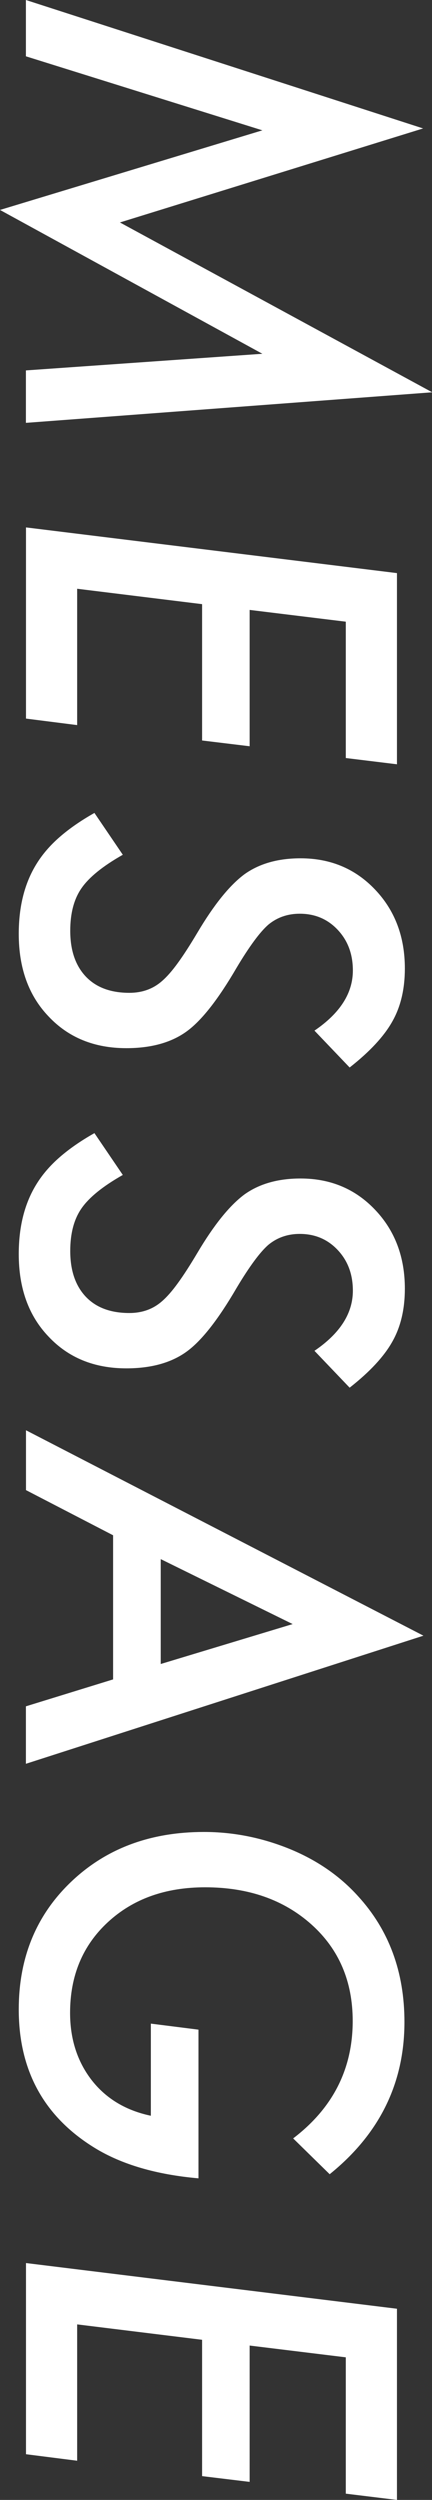
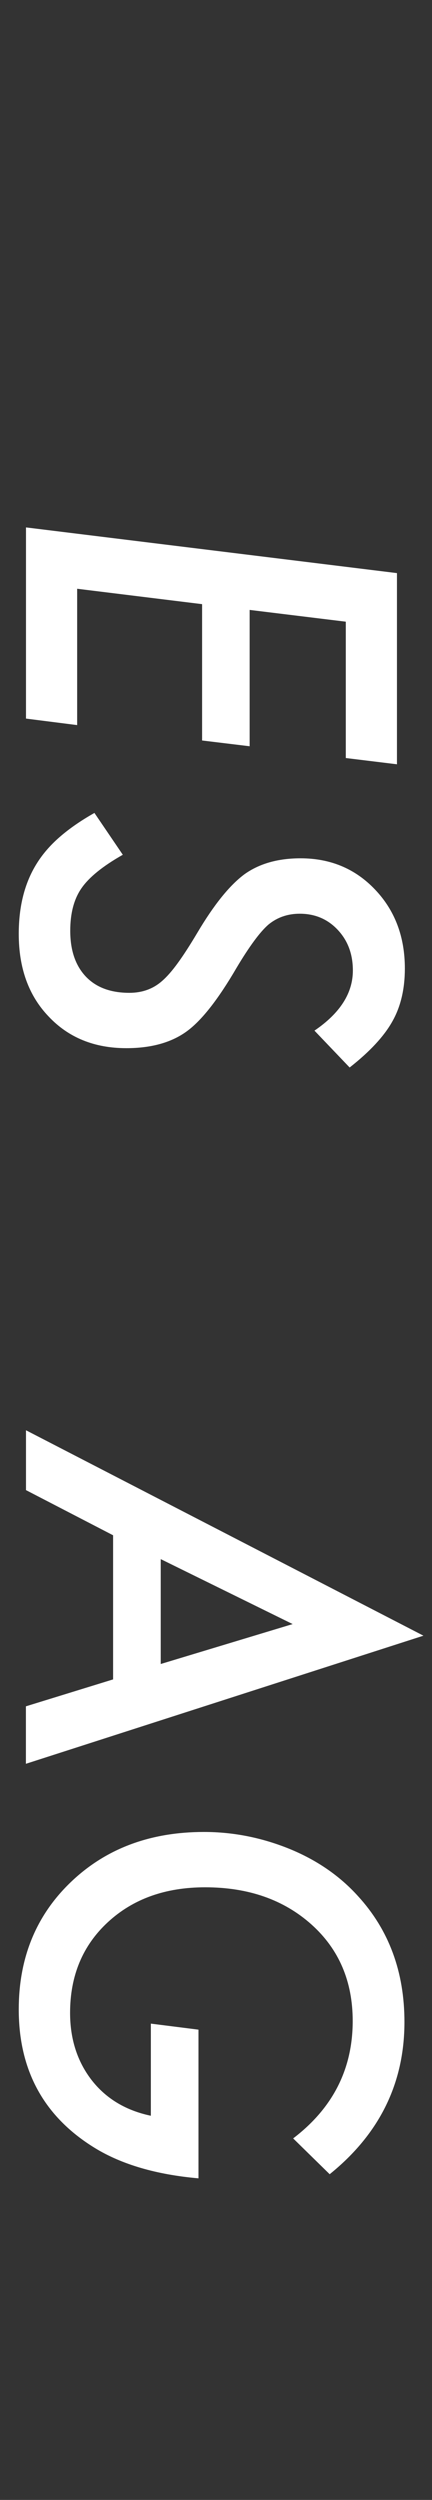
<svg xmlns="http://www.w3.org/2000/svg" id="_イヤー_2" viewBox="0 0 52.52 303.64">
  <rect x="0" y="0" width="52.52" height="303.64" fill="#333333" stroke="none" />
  <defs>
    <style>.cls-1{fill:#fff;}</style>
  </defs>
  <g id="_イヤー_2-2">
    <g>
-       <path class="cls-1" d="M52.52,47.65L3.15,51.36v-6.37l28.75-2.02L0,25.5,31.9,15.83,3.15,6.84V0L51.44,15.6,14.58,27.02l37.95,20.62Z" />
      <path class="cls-1" d="M48.26,92.83l-6.22-.76v-16.56l-11.69-1.43v16.56l-5.78-.7v-16.56l-15.19-1.87v16.56l-6.22-.79v-23.22l45.1,5.55v23.22Z" />
      <path class="cls-1" d="M42.5,129.65l-4.27-4.47c3.12-2.12,4.67-4.56,4.67-7.3,0-1.99-.61-3.63-1.84-4.94-1.23-1.31-2.77-1.96-4.62-1.96-1.48,0-2.76,.45-3.83,1.34-.51,.45-1.08,1.1-1.72,1.97-.64,.87-1.35,1.95-2.13,3.26-2.26,3.88-4.3,6.47-6.13,7.77-1.85,1.32-4.27,1.99-7.27,1.99-3.9,0-7.05-1.29-9.46-3.86-2.42-2.53-3.62-5.87-3.62-10.02,0-3.35,.72-6.18,2.16-8.5,.72-1.17,1.66-2.26,2.82-3.27,1.16-1.01,2.57-1.99,4.22-2.92l3.45,5.08c-2.44,1.38-4.11,2.74-5.02,4.06-.92,1.32-1.37,3.05-1.37,5.17,0,2.36,.62,4.2,1.87,5.54,1.25,1.33,3.02,2,5.32,2,1.58,0,2.91-.49,4-1.46,.56-.49,1.2-1.21,1.9-2.18,.7-.96,1.49-2.19,2.37-3.67,2.01-3.39,3.91-5.75,5.73-7.1,1.81-1.29,4.08-1.93,6.81-1.93,3.64,0,6.66,1.27,9.06,3.8,2.41,2.53,3.62,5.73,3.62,9.58,0,2.51-.51,4.65-1.52,6.43-1.01,1.81-2.74,3.67-5.17,5.58Z" />
-       <path class="cls-1" d="M42.5,168.54l-4.27-4.47c3.12-2.12,4.67-4.56,4.67-7.3,0-1.99-.61-3.63-1.84-4.94-1.23-1.31-2.77-1.96-4.62-1.96-1.48,0-2.76,.45-3.83,1.34-.51,.45-1.08,1.1-1.72,1.97-.64,.87-1.35,1.95-2.13,3.26-2.26,3.88-4.3,6.47-6.13,7.77-1.85,1.32-4.27,1.99-7.27,1.99-3.9,0-7.05-1.29-9.46-3.86-2.42-2.53-3.62-5.87-3.62-10.02,0-3.35,.72-6.18,2.16-8.5,.72-1.17,1.66-2.26,2.82-3.27,1.16-1.01,2.57-1.99,4.22-2.92l3.45,5.08c-2.44,1.38-4.11,2.74-5.02,4.06-.92,1.32-1.37,3.05-1.37,5.17,0,2.36,.62,4.2,1.87,5.54,1.25,1.33,3.02,2,5.32,2,1.58,0,2.91-.49,4-1.46,.56-.49,1.2-1.21,1.9-2.18,.7-.96,1.49-2.19,2.37-3.67,2.01-3.39,3.91-5.75,5.73-7.1,1.81-1.29,4.08-1.93,6.81-1.93,3.64,0,6.66,1.27,9.06,3.8,2.41,2.53,3.62,5.73,3.62,9.58,0,2.51-.51,4.65-1.52,6.43-1.01,1.81-2.74,3.67-5.17,5.58Z" />
      <path class="cls-1" d="M13.76,186.48l-10.6-5.49v-7.27l48.32,24.95L3.15,214.23v-6.98l10.6-3.27v-17.5Zm5.78,2.89v12.74l16.04-4.85-16.04-7.89Z" />
      <path class="cls-1" d="M24.13,246.53v18.05c-5.12-.45-9.32-1.68-12.59-3.68-6.17-3.78-9.26-9.39-9.26-16.83,0-6.27,2.11-11.43,6.34-15.48,4.23-4.05,9.62-6.08,16.18-6.08,3.56,0,7.04,.69,10.43,2.07,3.31,1.36,6.08,3.27,8.3,5.73,3.76,4.11,5.64,9.2,5.64,15.28,0,7.44-3.03,13.6-9.09,18.49l-4.44-4.35c4.83-3.68,7.24-8.43,7.24-14.26,0-4.81-1.67-8.72-5-11.71-3.37-3.02-7.68-4.53-12.94-4.53-4.83,0-8.77,1.41-11.83,4.24s-4.59,6.5-4.59,11.01c0,3.19,.88,5.92,2.63,8.18,1.75,2.24,4.15,3.68,7.19,4.32v-11.19l5.78,.73Z" />
-       <path class="cls-1" d="M48.26,303.64l-6.22-.76v-16.56l-11.69-1.43v16.56l-5.78-.7v-16.56l-15.19-1.87v16.56l-6.22-.79v-23.22l45.1,5.55v23.22Z" />
    </g>
  </g>
</svg>